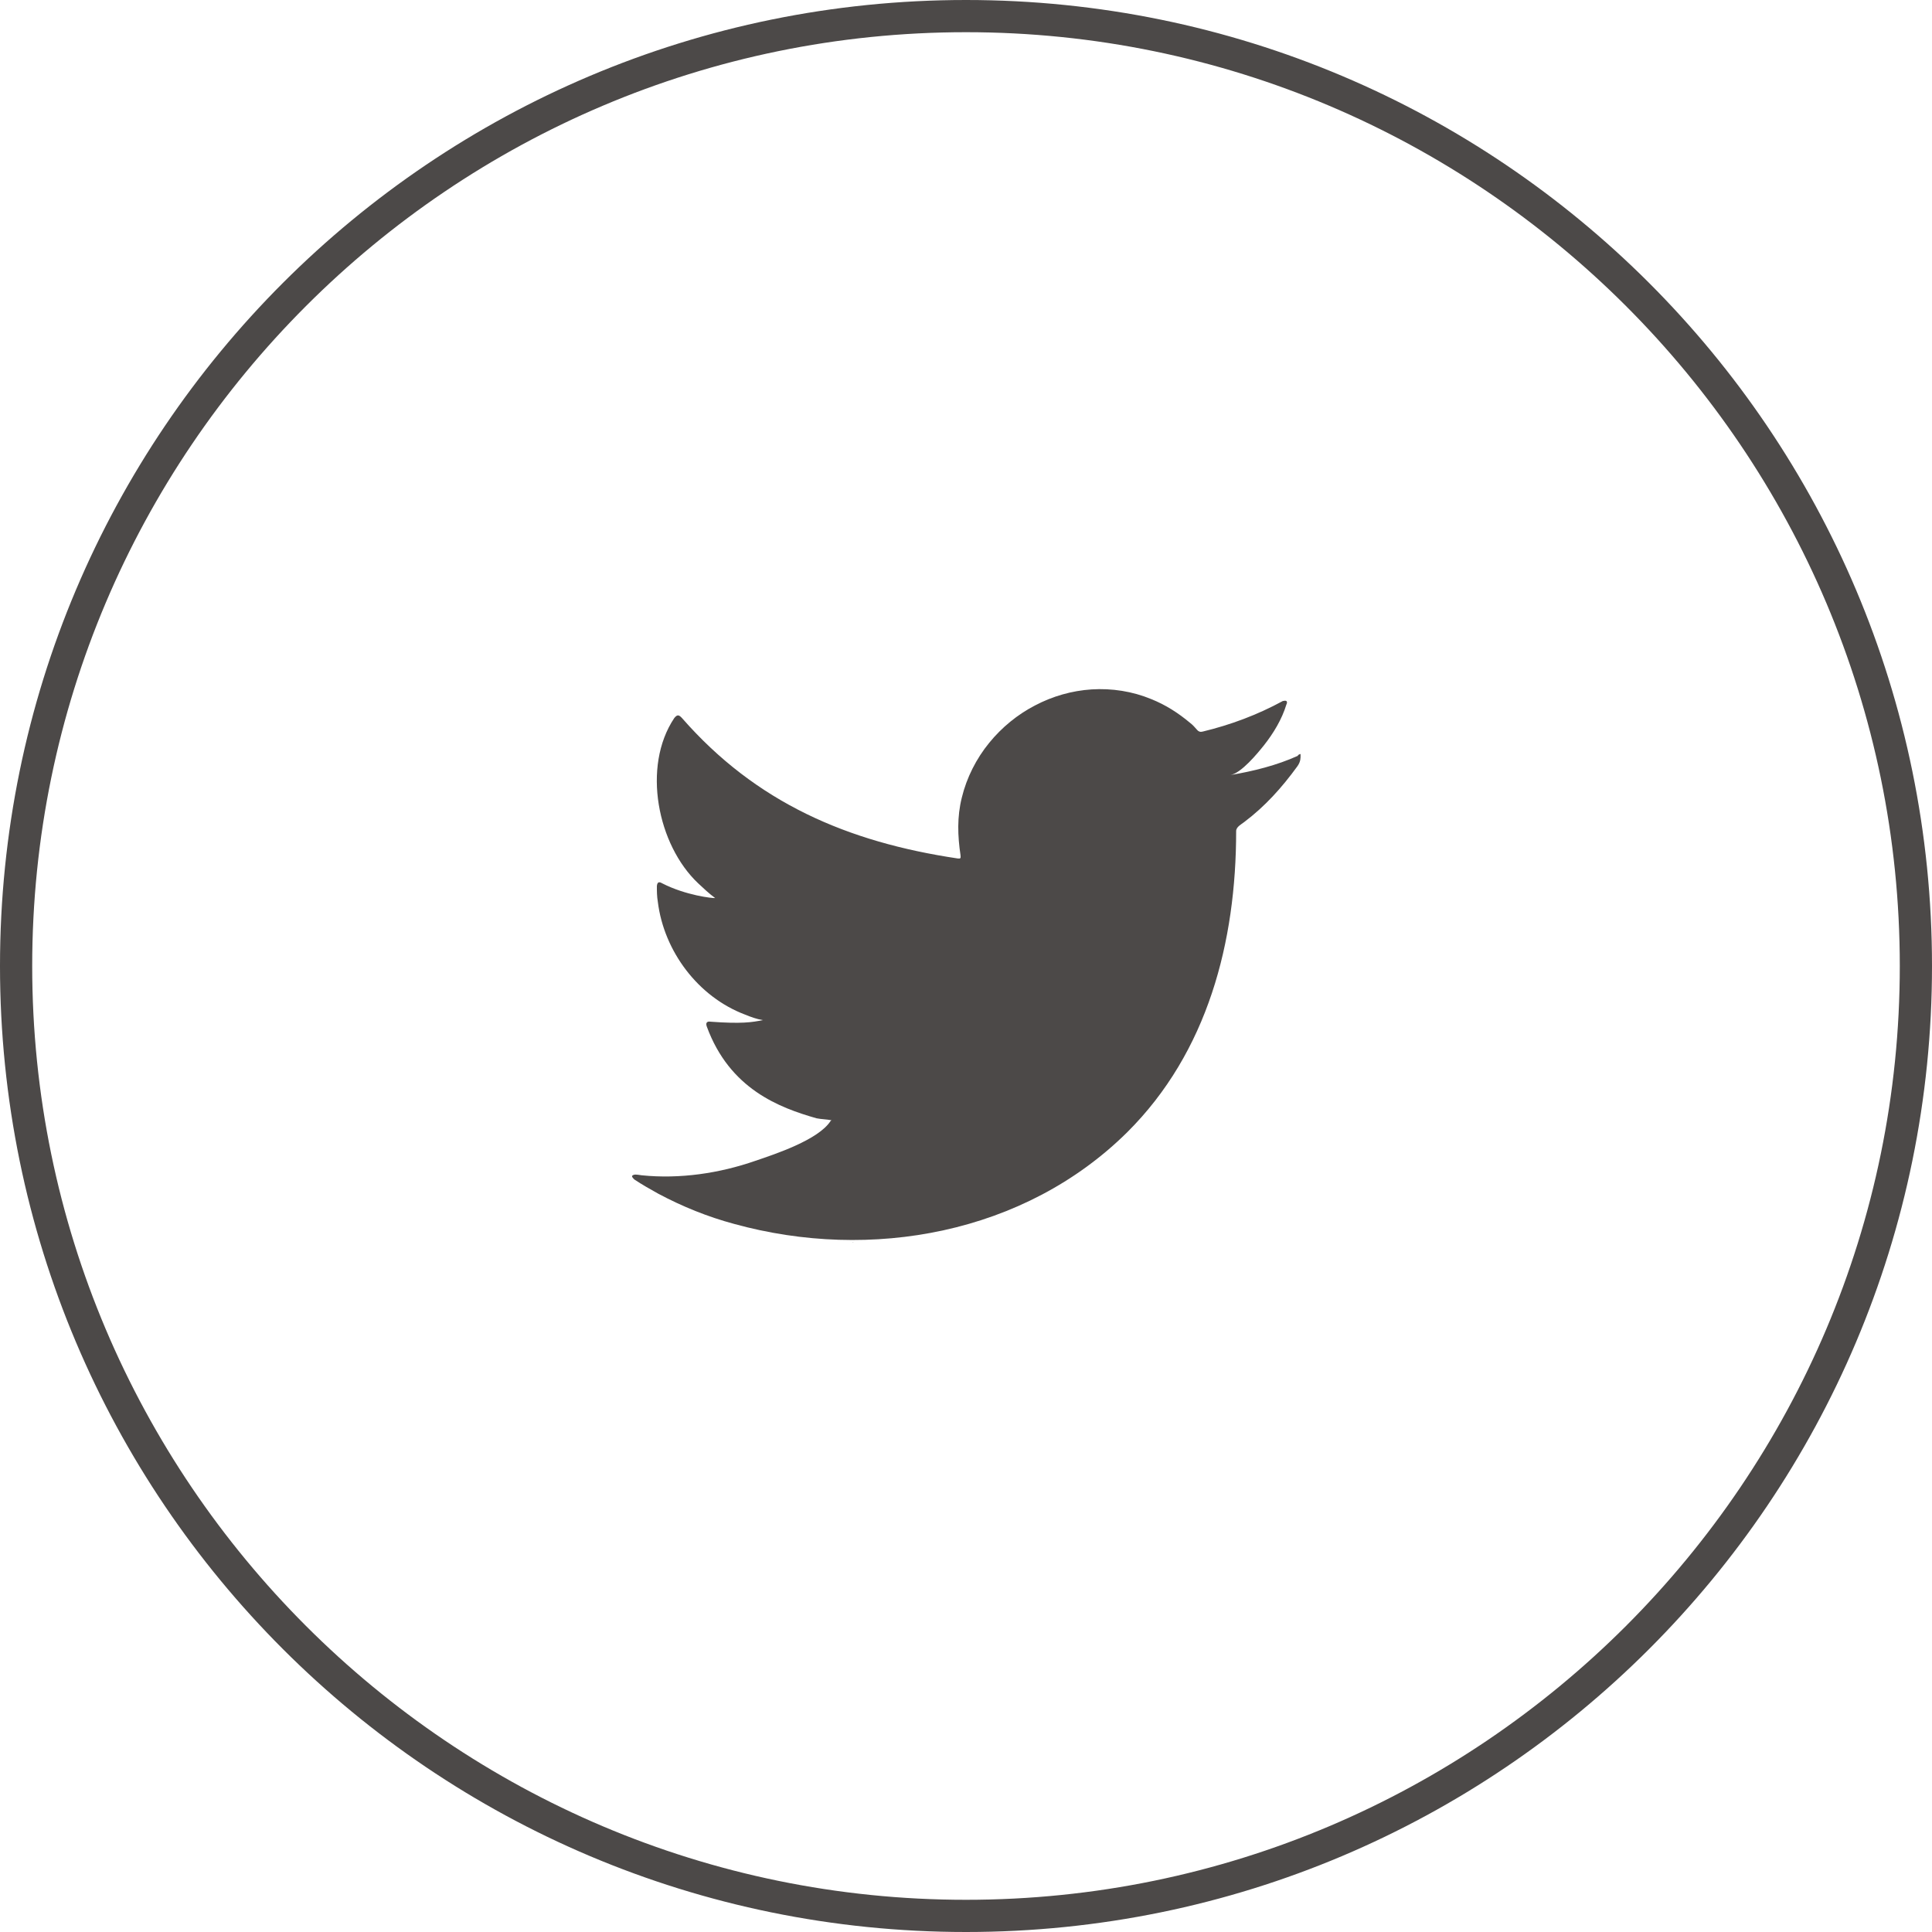
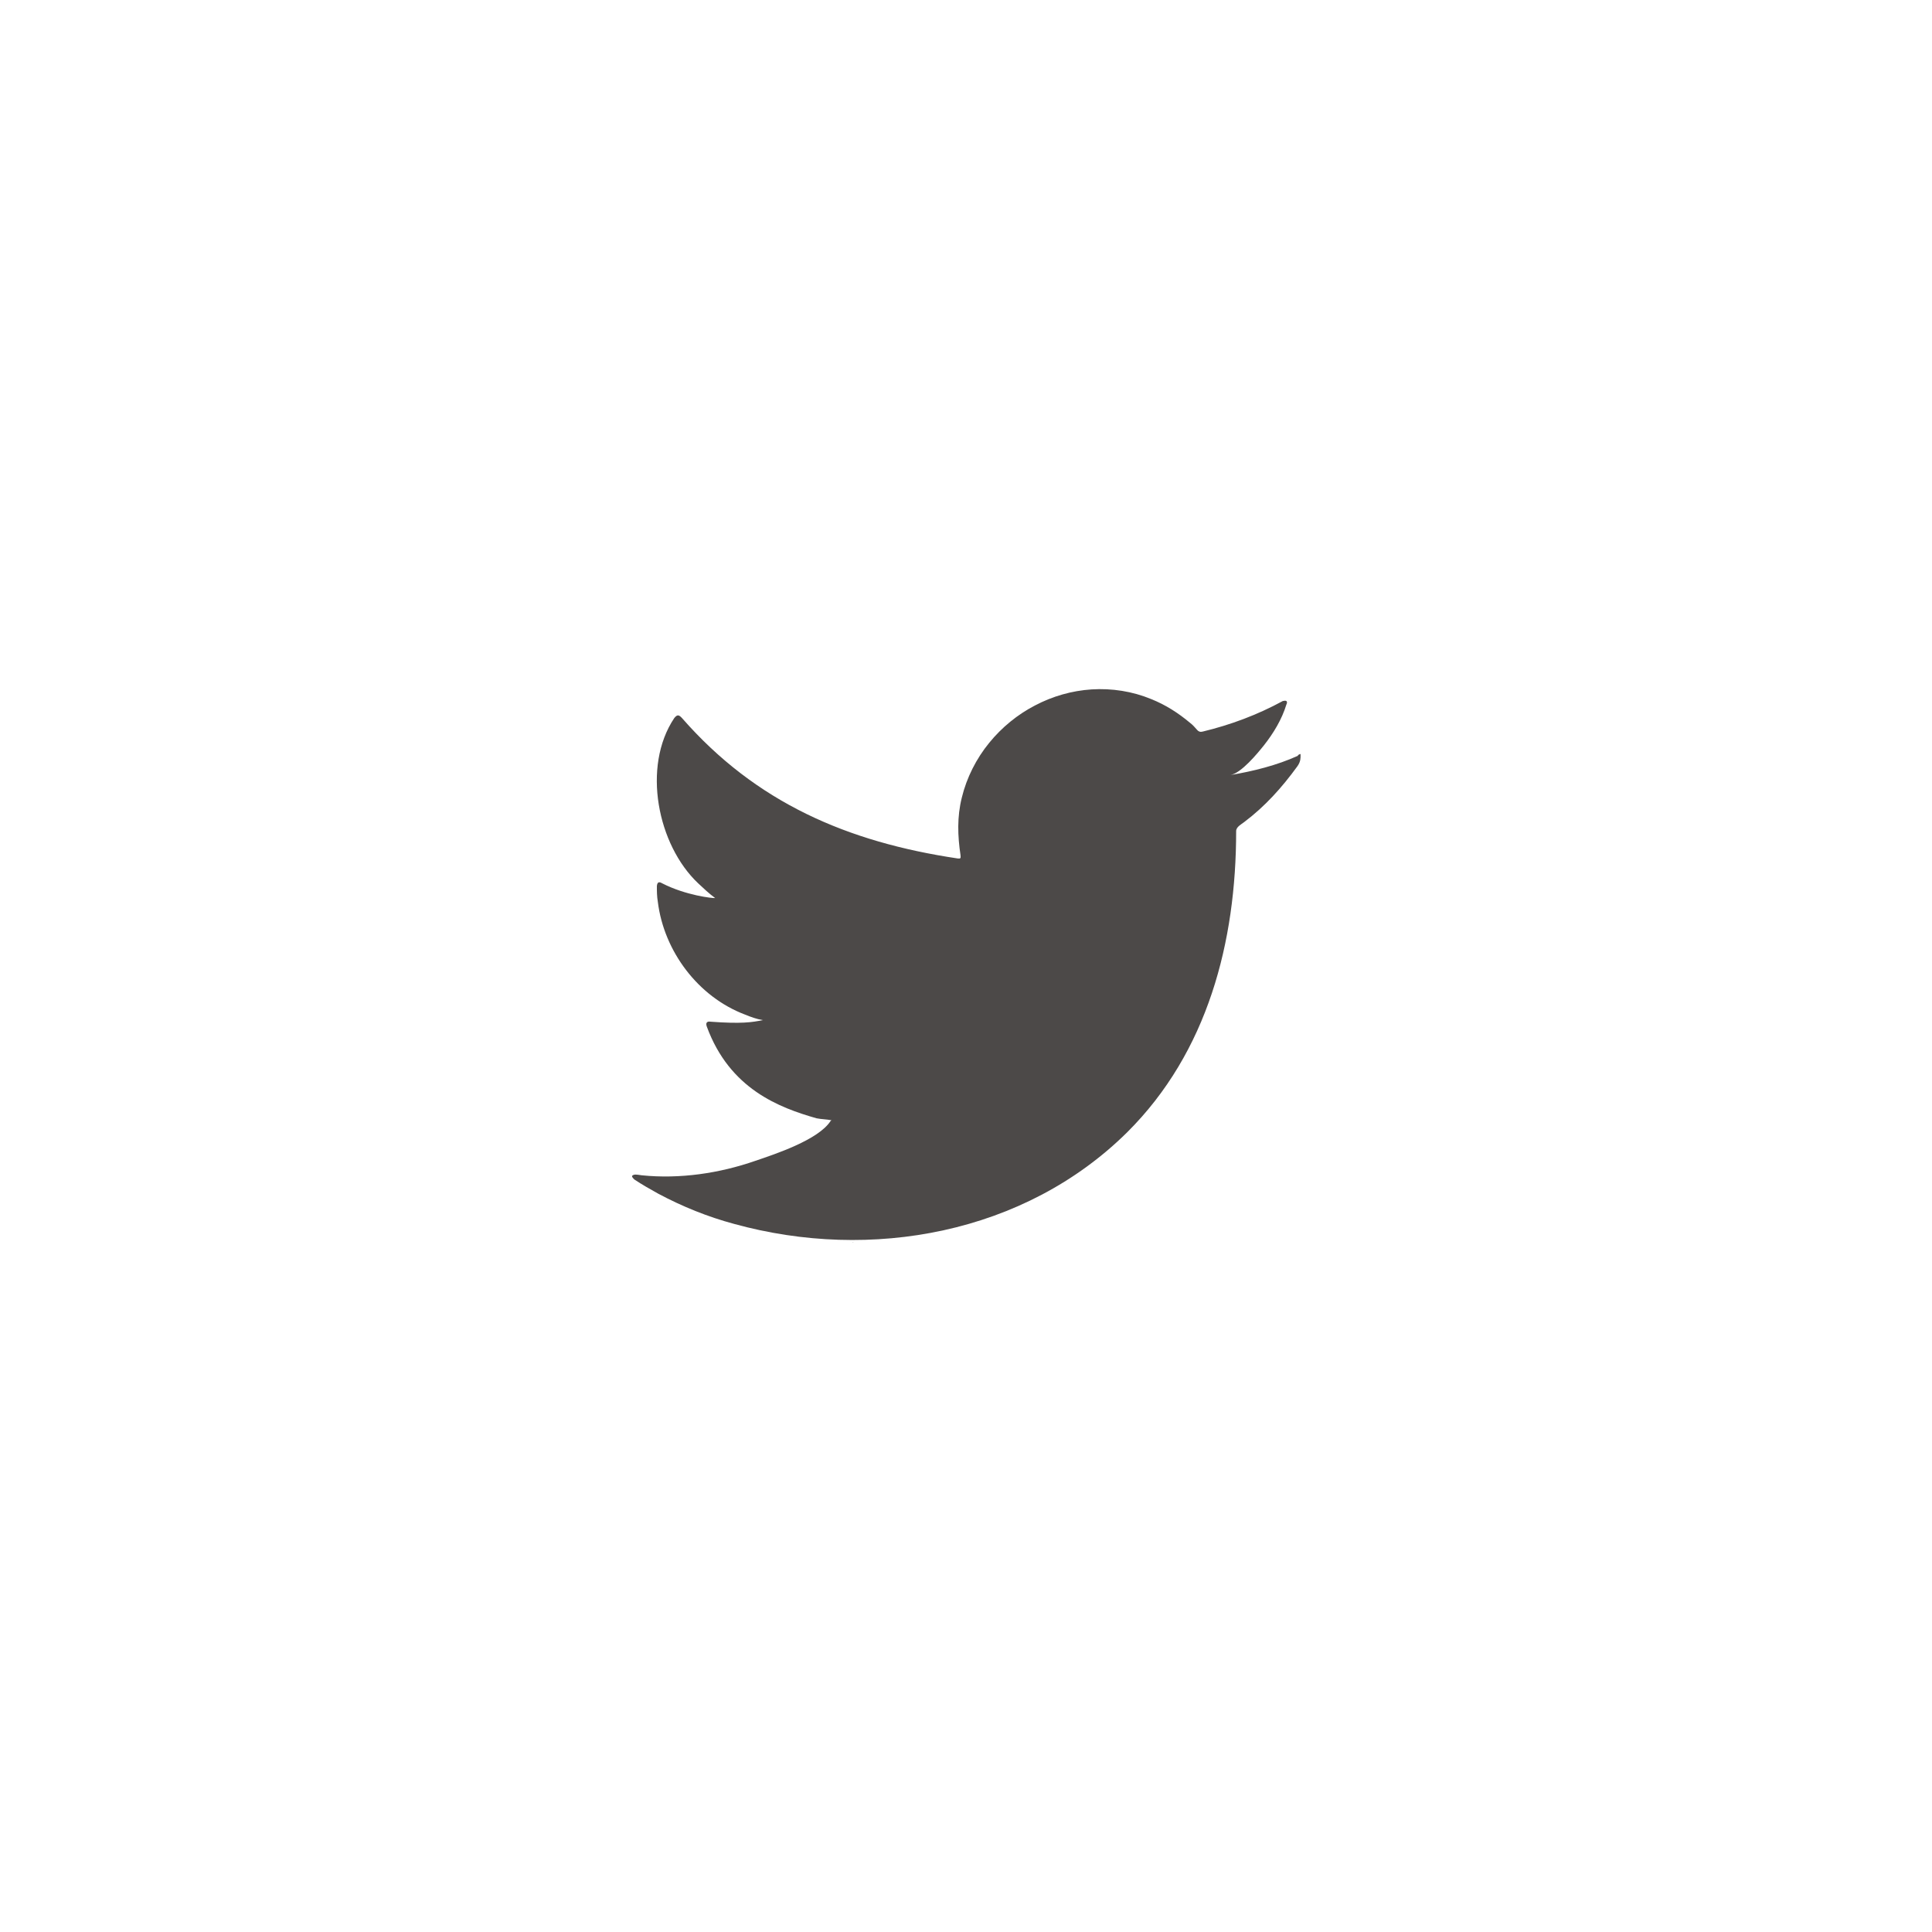
<svg xmlns="http://www.w3.org/2000/svg" id="_イヤー_2" viewBox="0 0 60 60">
  <defs>
    <style>.cls-1,.cls-2{fill:#4c4948;}.cls-2{fill-rule:evenodd;}</style>
  </defs>
  <g id="cnt01">
    <g>
      <g>
        <path class="cls-1" d="M40.31,23.47c-.66,.3-1.39,.48-2.1,.6,.34-.06,.84-.67,1.04-.92,.3-.38,.56-.81,.7-1.27,.02-.04,.03-.08,0-.11-.05-.02-.07,0-.11,0-.79,.43-1.62,.74-2.49,.95-.07,.02-.13,0-.17-.05-.07-.08-.14-.16-.22-.22-.37-.31-.76-.56-1.21-.74-.58-.24-1.22-.34-1.85-.3-.61,.04-1.21,.21-1.76,.5-.54,.28-1.03,.68-1.42,1.16-.4,.49-.7,1.08-.85,1.7-.15,.6-.13,1.19-.04,1.79,.01,.1,0,.11-.09,.1-3.42-.51-6.26-1.73-8.56-4.36-.1-.11-.15-.11-.24,0-1.01,1.51-.52,3.94,.74,5.13,.17,.16,.34,.32,.53,.46-.07,.01-.91-.08-1.65-.46-.1-.06-.15-.03-.16,.09,0,.16,0,.31,.03,.49,.19,1.53,1.25,2.95,2.71,3.5,.17,.07,.36,.14,.55,.17-.33,.07-.67,.12-1.62,.05-.12-.02-.16,.04-.12,.15,.71,1.94,2.25,2.52,3.41,2.85,.15,.03,.31,.03,.46,.06,0,.01-.02,.01-.03,.03-.38,.58-1.71,1.02-2.33,1.23-1.12,.39-2.35,.57-3.53,.45-.19-.03-.23-.03-.28,0-.05,.03,0,.08,.05,.13,.24,.16,.49,.3,.74,.44,.75,.4,1.54,.72,2.36,.94,4.24,1.17,9.02,.31,12.21-2.85,2.5-2.49,3.38-5.91,3.38-9.35,0-.13,.16-.21,.25-.28,.65-.49,1.17-1.07,1.65-1.73,.11-.15,.1-.28,.1-.33v-.02c0-.05,0-.04-.08,0Z" />
        <path class="cls-2" d="M25.78,38.56s-.34,0,0,0c0,0-.05,0,0,0Z" />
        <path class="cls-2" d="M26.48,38.58s.37,0,0,0c0-.02,.05,0,0,0Z" />
        <path class="cls-2" d="M33.83,21.55s-.05,.02-.09,0h.09Z" />
      </g>
-       <path class="cls-1" d="M30,1c15.99,0,29,13.01,29,29s-13.01,29-29,29S1,45.99,1,30,14.01,1,30,1m0-1C13.43,0,0,13.43,0,30s13.43,30,30,30,30-13.43,30-30S46.57,0,30,0h0Z" />
    </g>
  </g>
</svg>